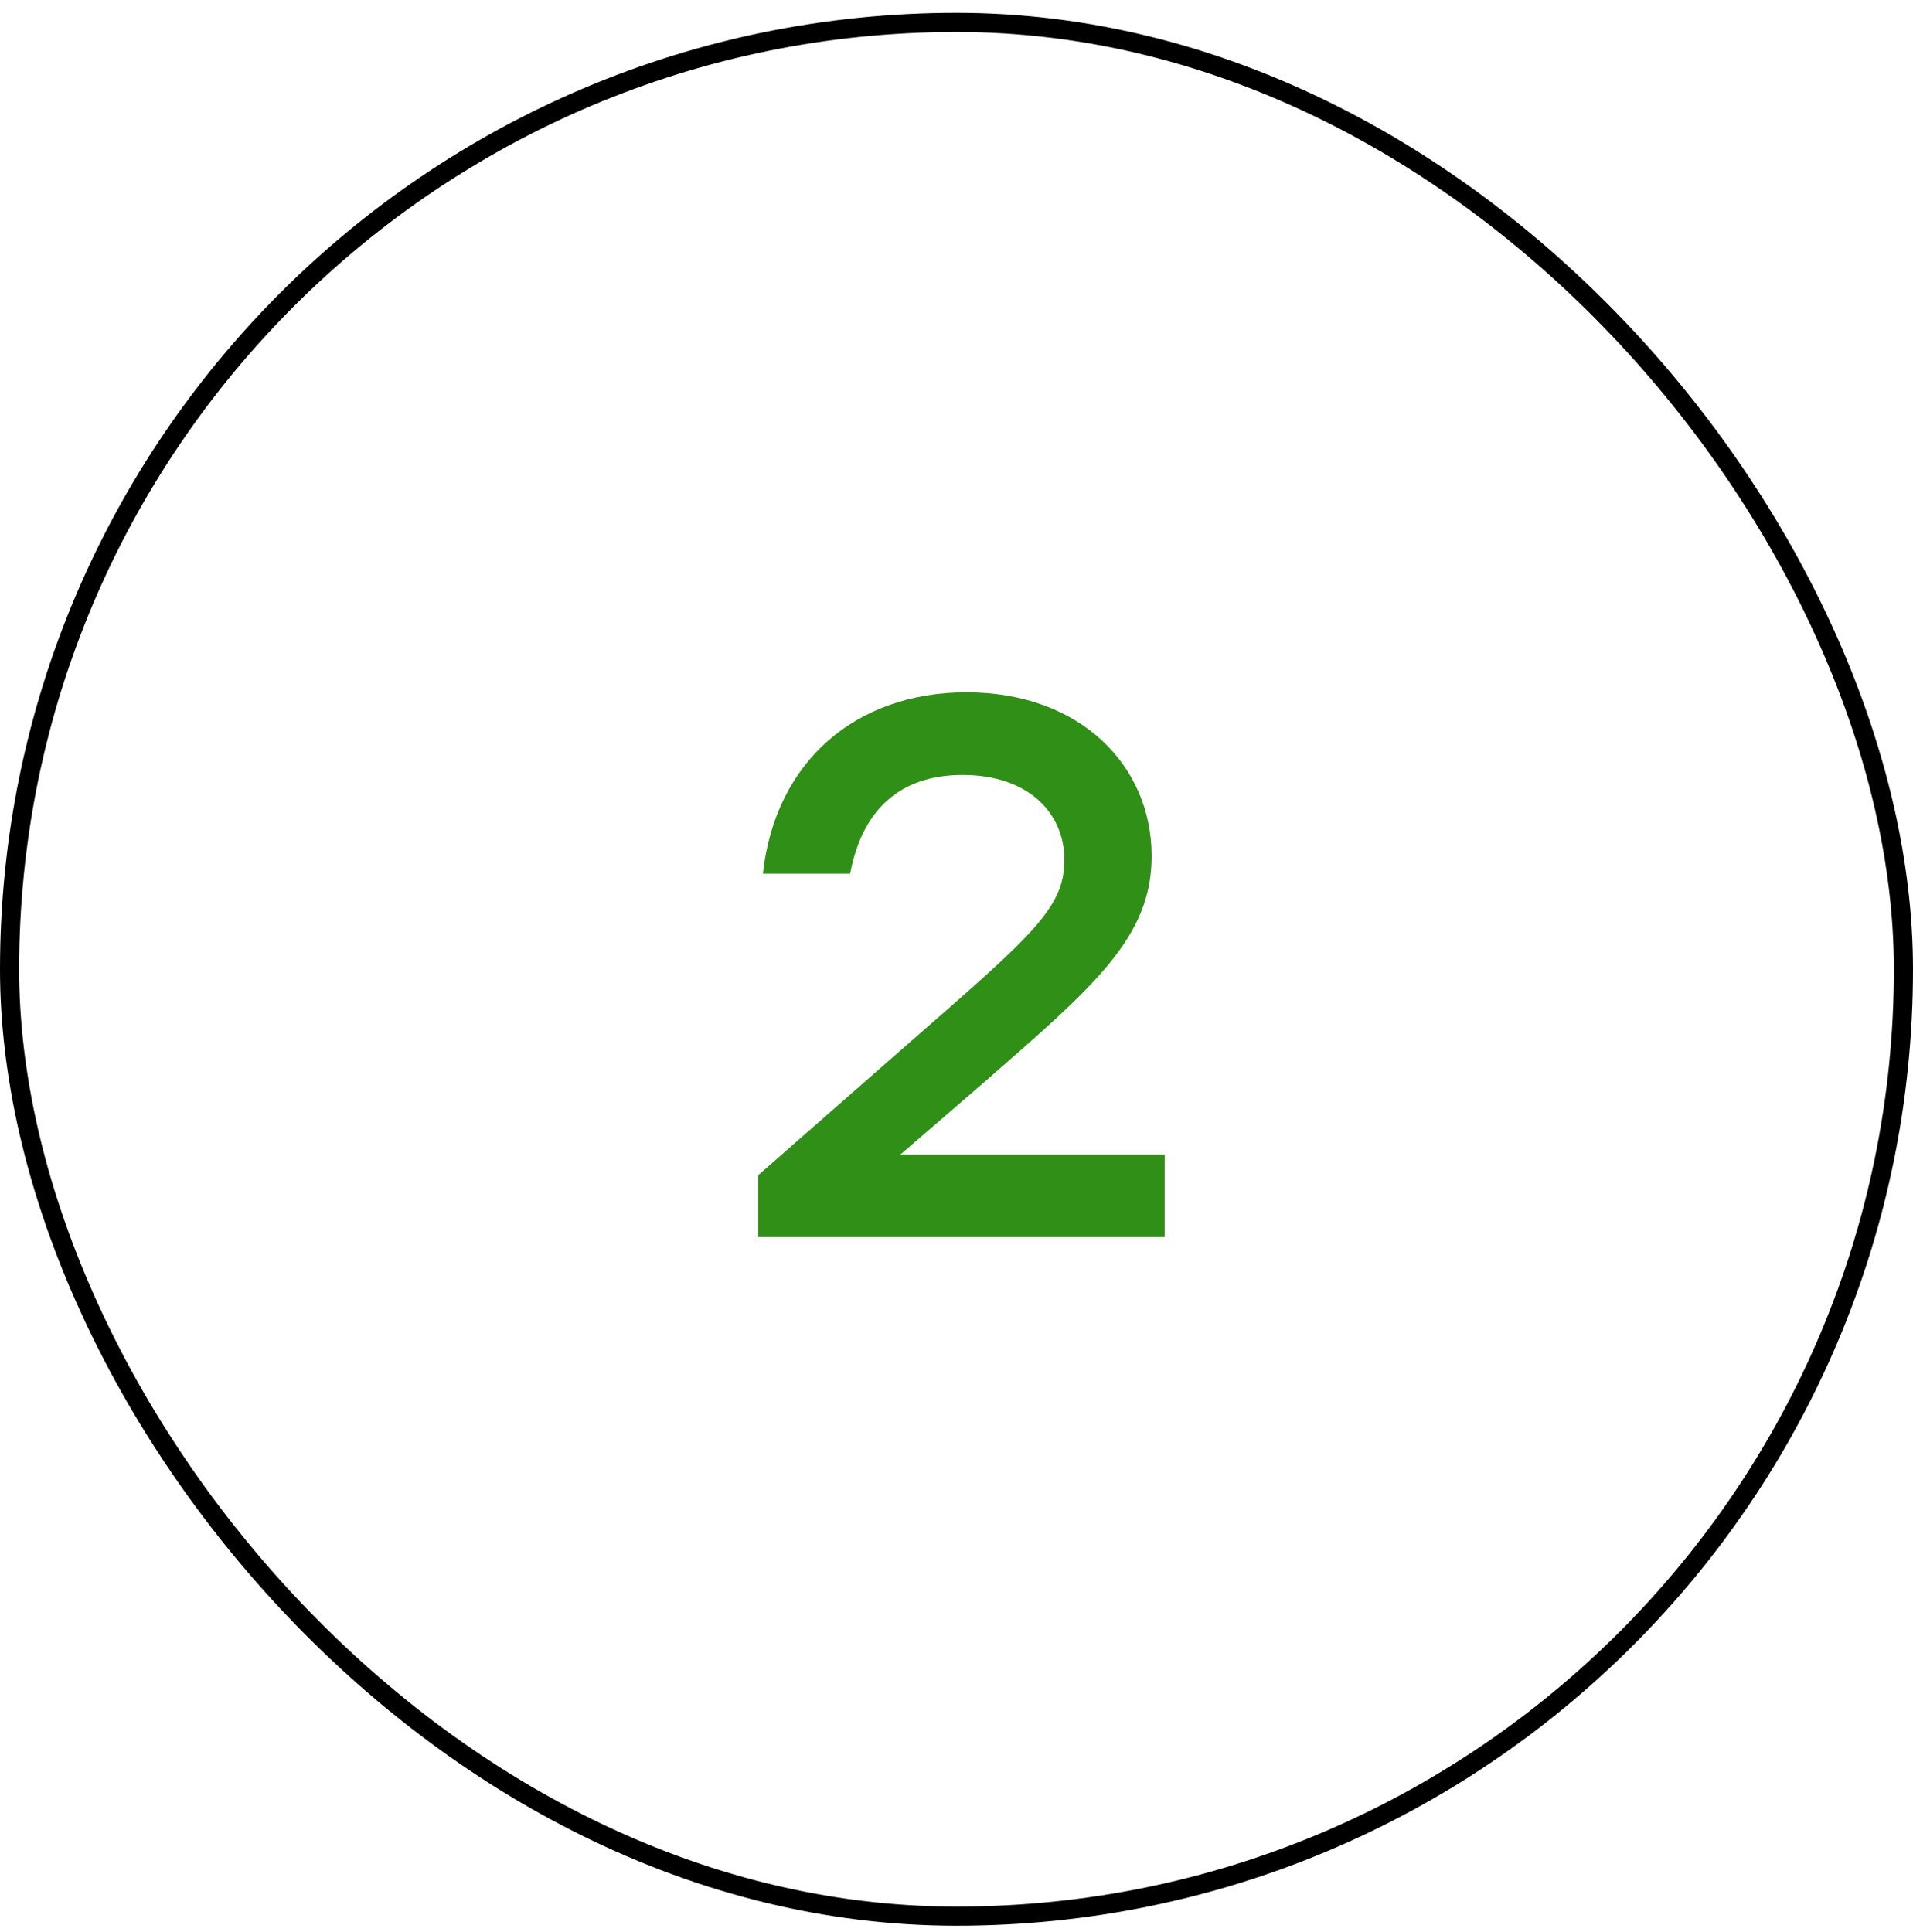
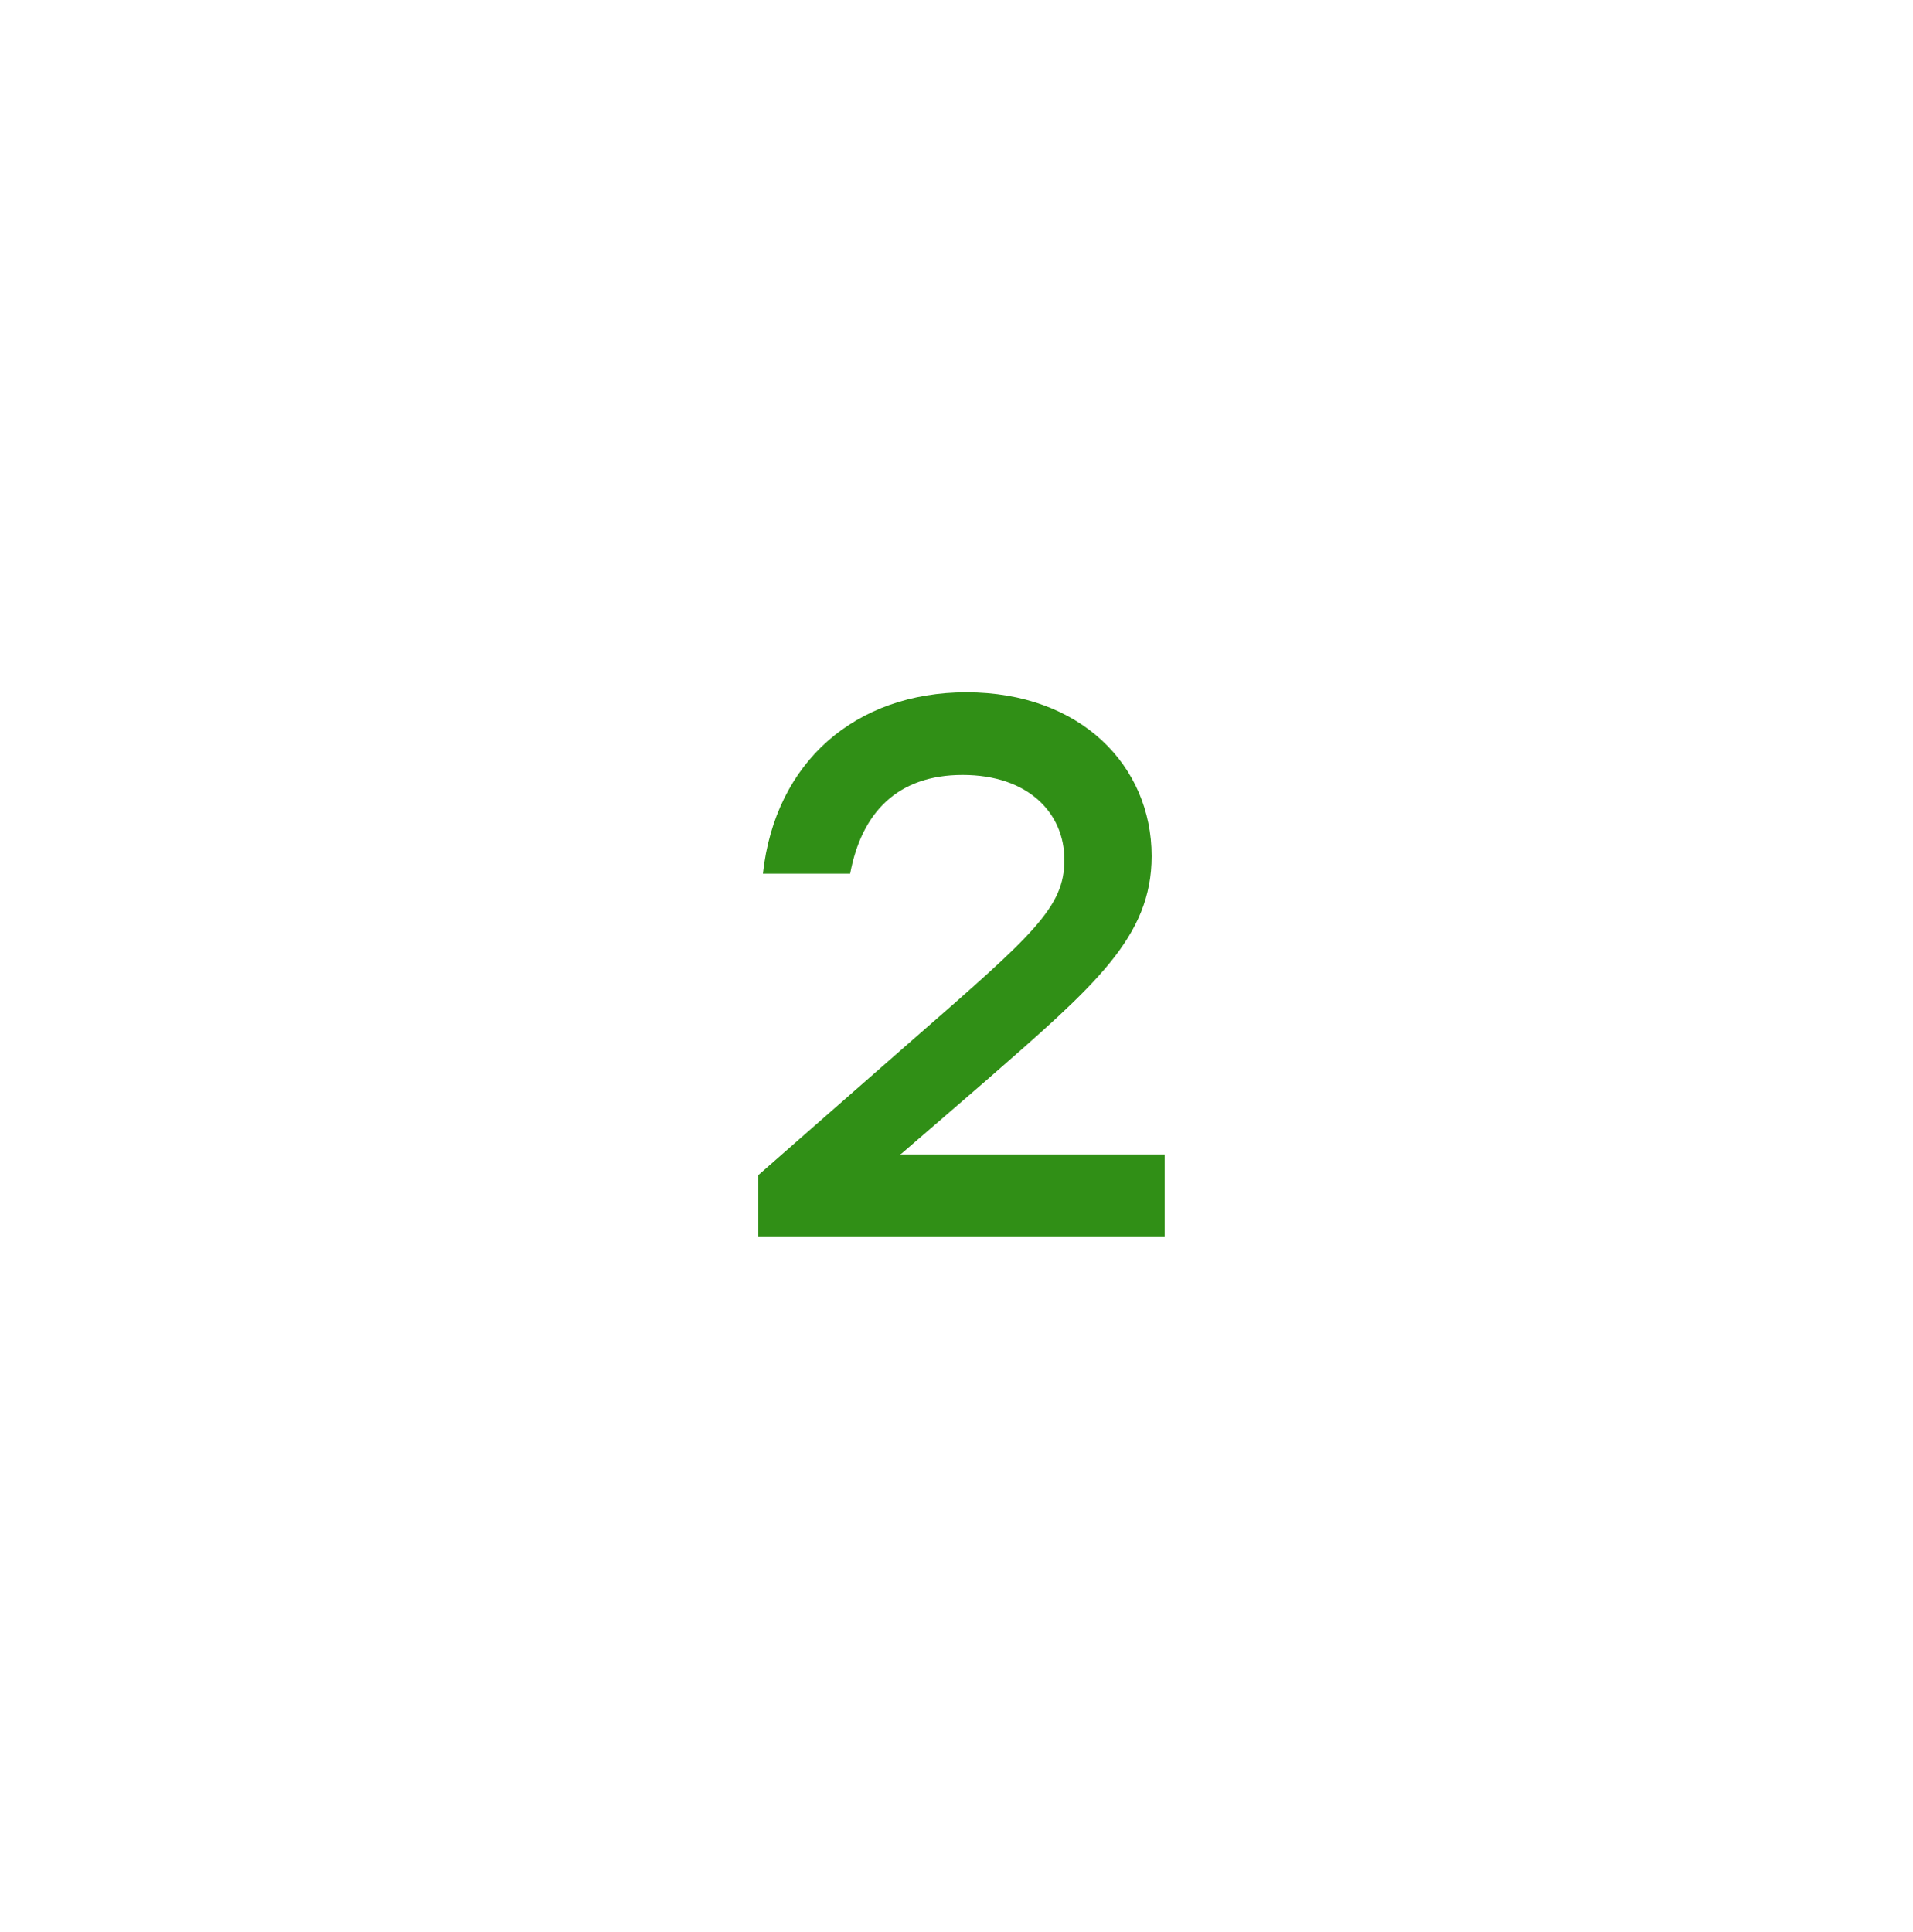
<svg xmlns="http://www.w3.org/2000/svg" width="100" height="101" viewBox="0 0 100 101" fill="none">
  <path d="M47.04 60.352L47.12 60.312L51.52 56.512C57.24 51.512 60.2 48.992 60.2 44.752C60.2 40.032 56.48 36.192 50.52 36.192C44.72 36.192 40.52 39.832 39.88 45.672H44.44C45.04 42.472 46.92 40.512 50.32 40.512C53.76 40.512 55.64 42.512 55.64 44.952C55.64 47.432 54.04 48.832 47.76 54.312L39.64 61.432V64.672H60.88V60.352H47.04Z" fill="#308F16" />
-   <rect x="0.5" y="1.172" width="99" height="99" rx="49.5" stroke="black" />
</svg>